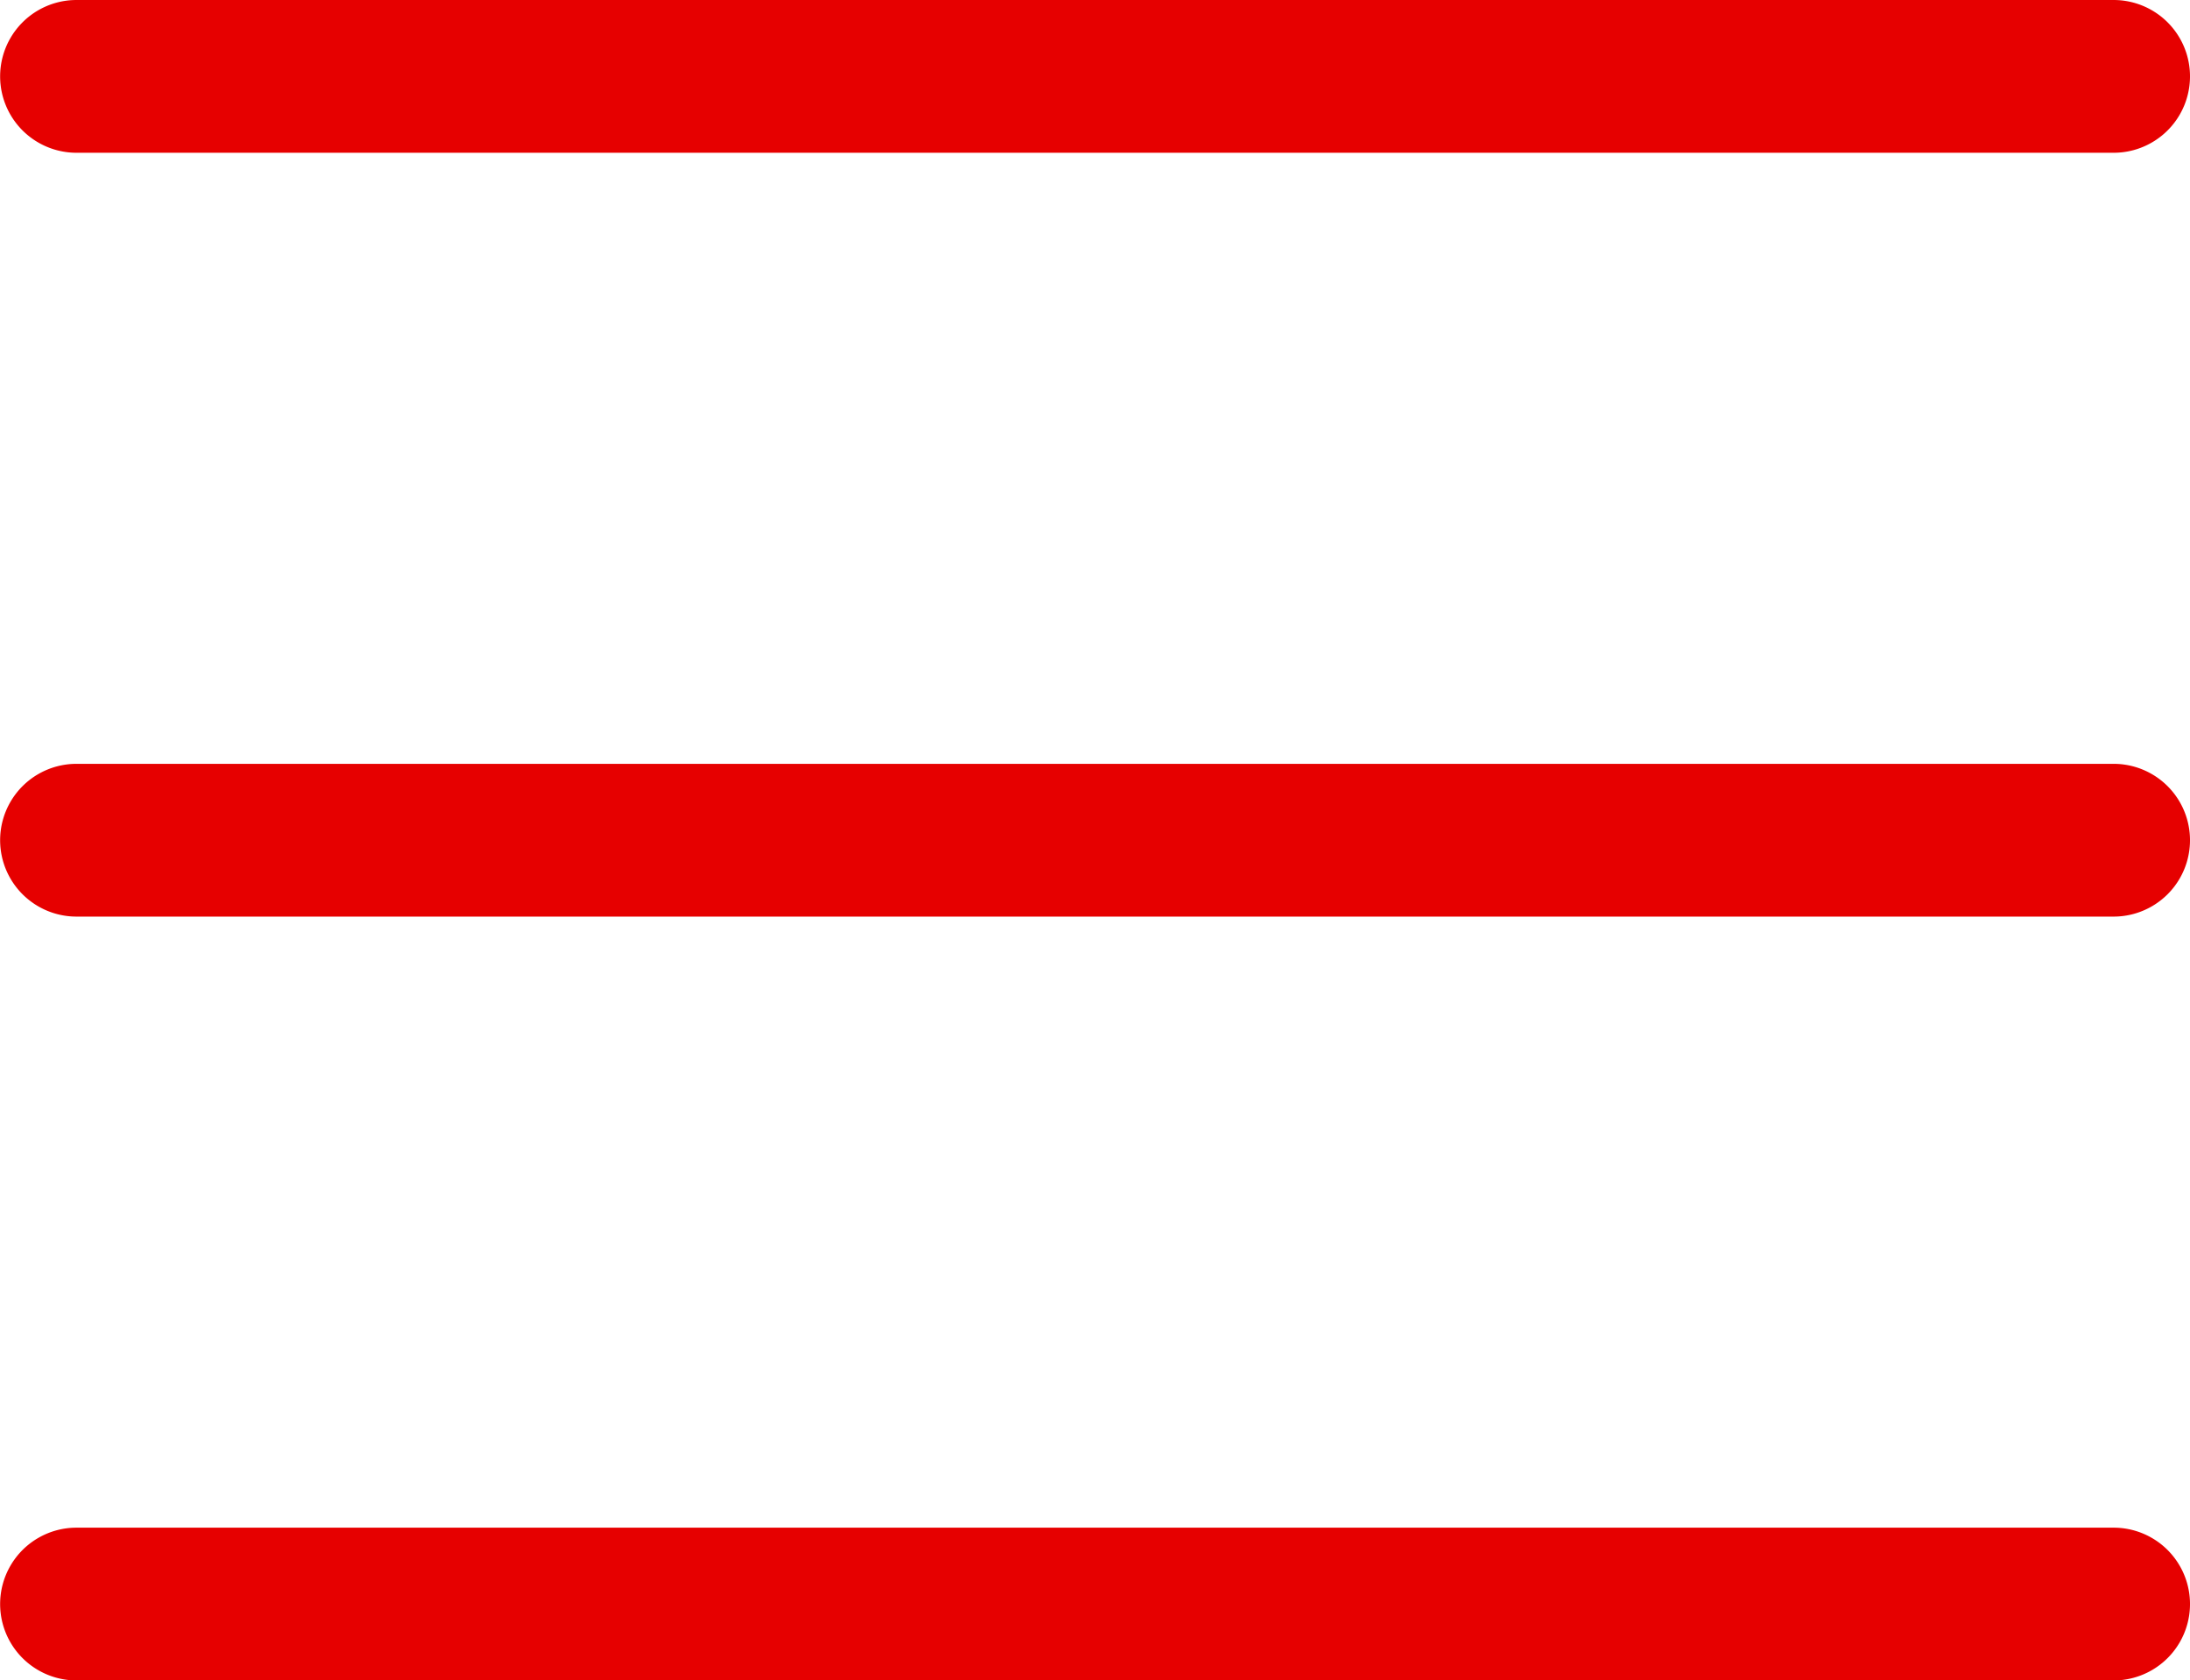
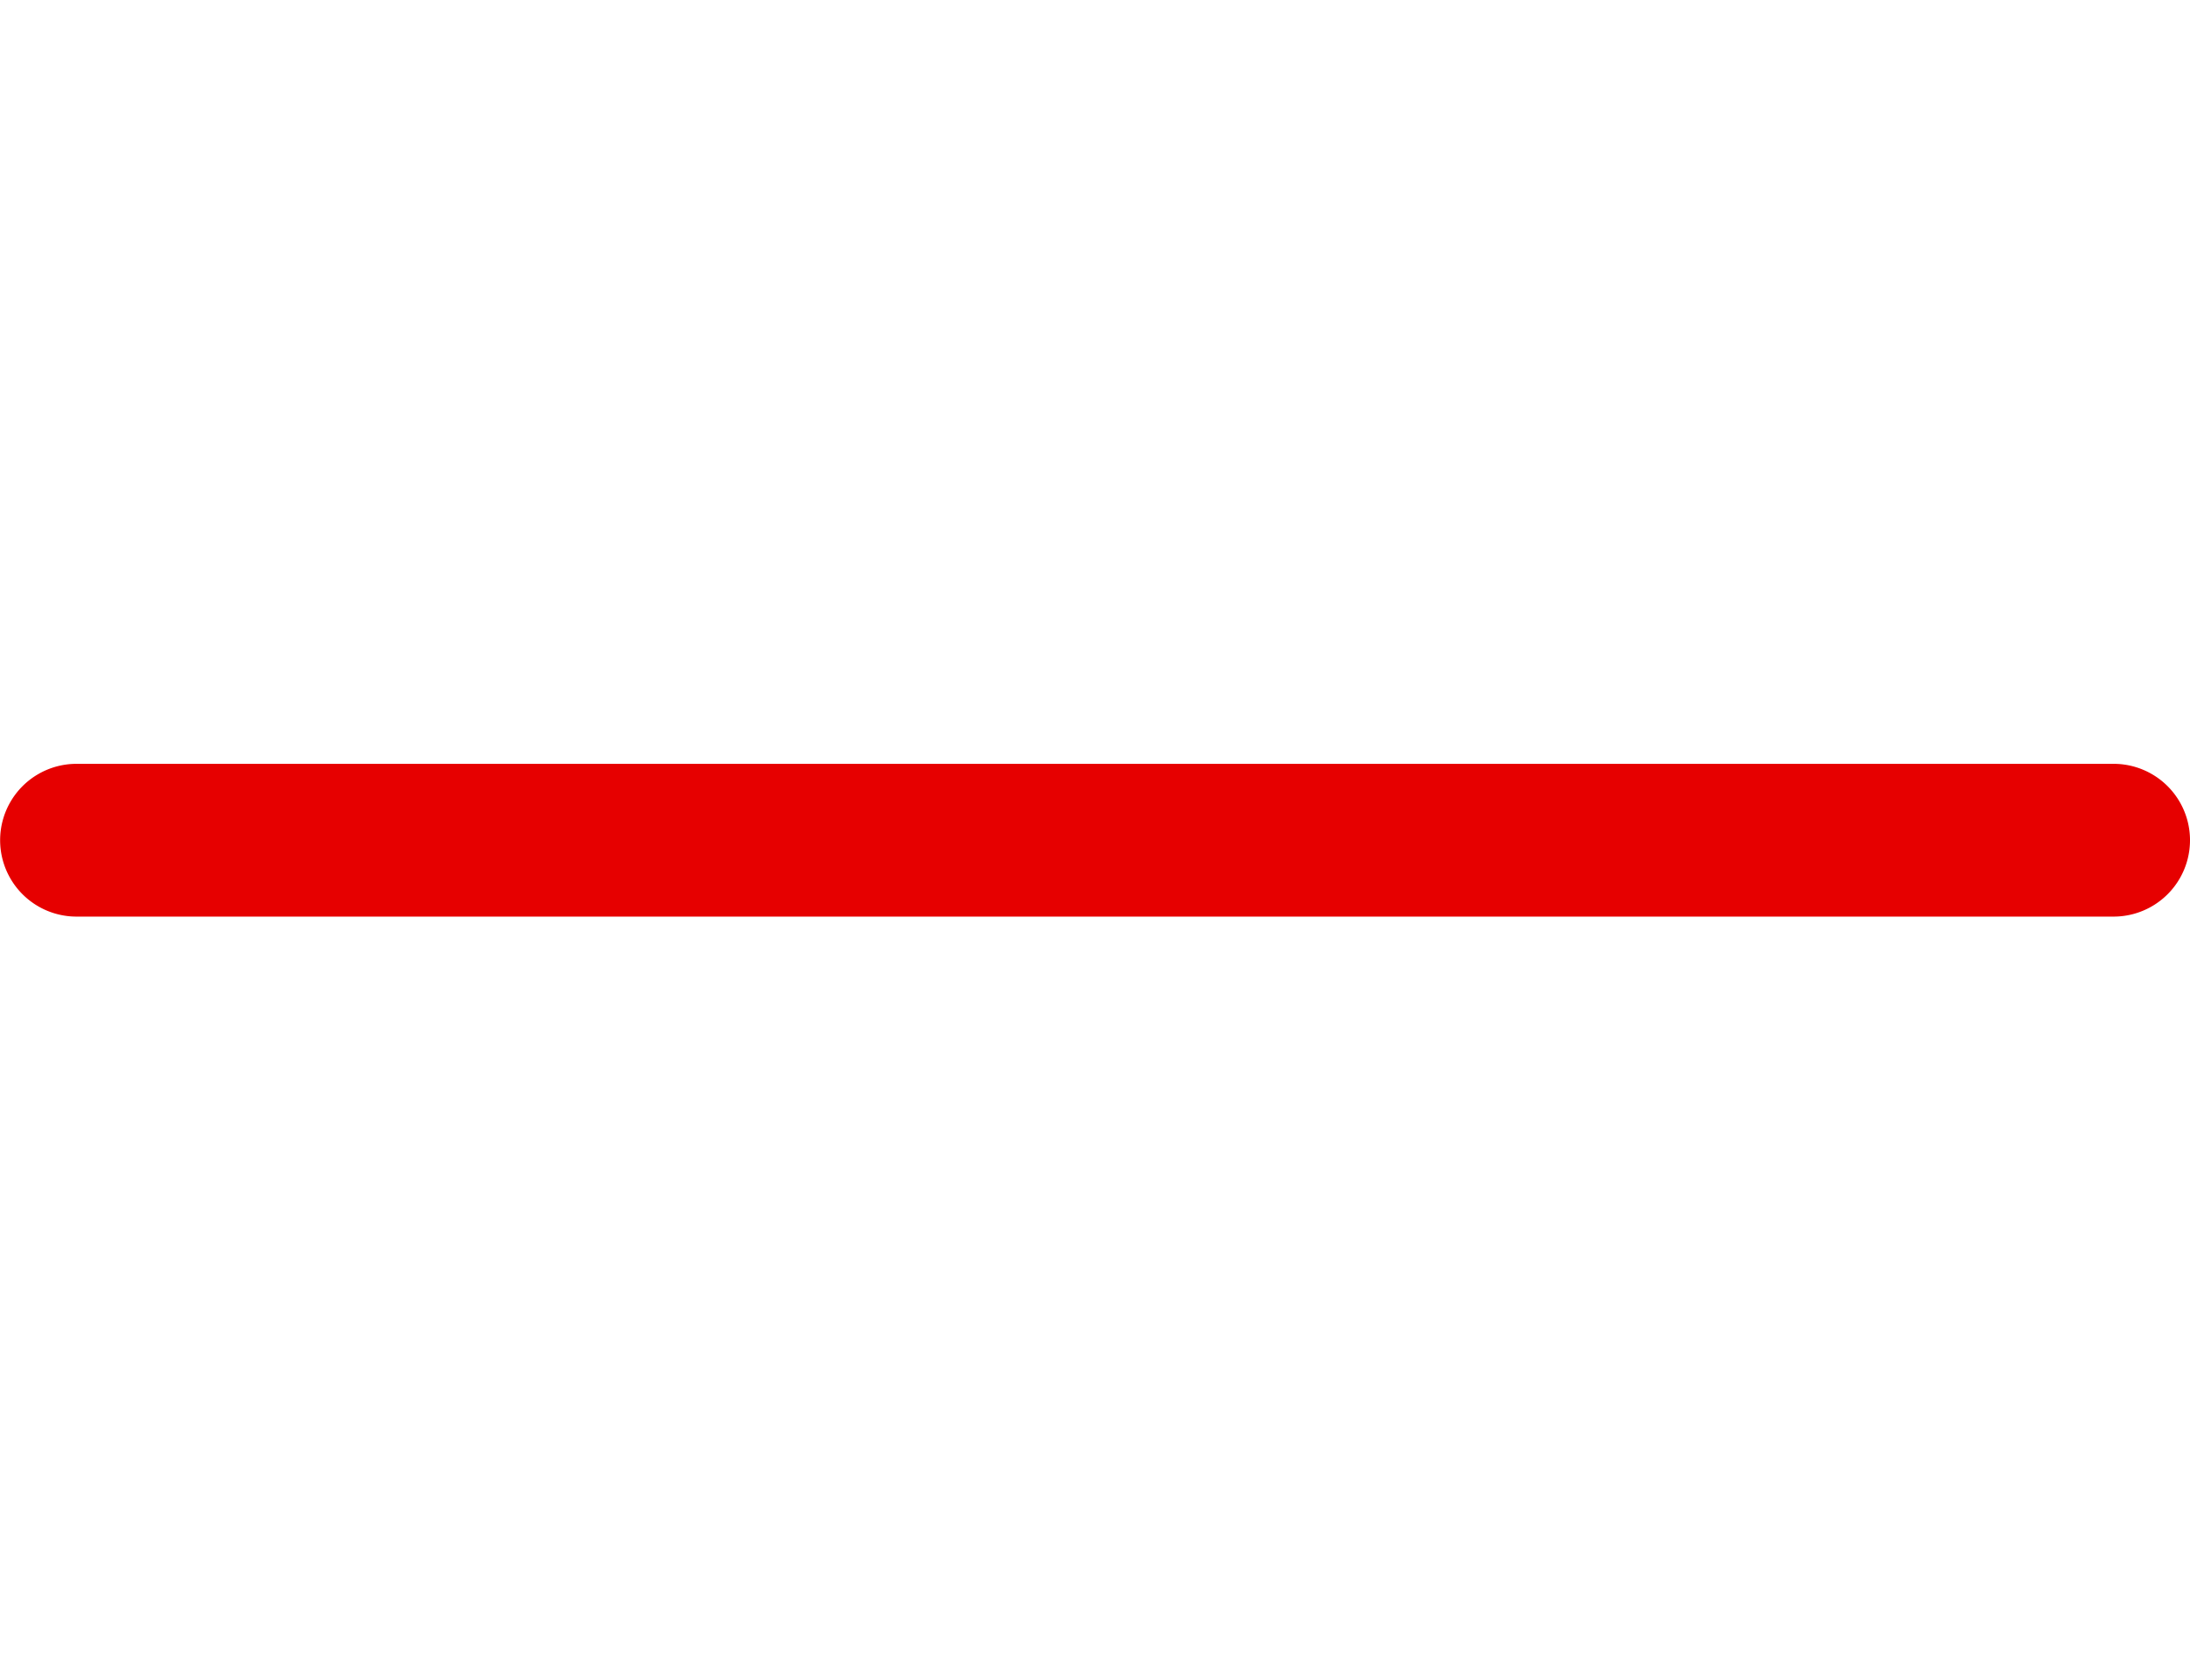
<svg xmlns="http://www.w3.org/2000/svg" width="17.201" height="13.2" viewBox="0 0 17.201 13.2">
  <g id="menu2" transform="translate(-287.771 -289.346)">
-     <path id="Pfad_5075" data-name="Pfad 5075" d="M304.372,301.546h-16a.6.6,0,1,1,0-1.2h16a.6.6,0,1,1,0,1.2Z" transform="translate(0 1)" fill="#e60000" shape-rendering="geometricPrecision" />
    <path id="Pfad_5076" data-name="Pfad 5076" d="M304.372,296.546h-16a.6.6,0,1,1,0-1.2h16a.6.6,0,0,1,0,1.2Z" fill="#e60000" shape-rendering="geometricPrecision" />
-     <path id="Pfad_5077" data-name="Pfad 5077" d="M304.372,291.546h-16a.6.6,0,1,1,0-1.2h16a.6.6,0,0,1,0,1.2Z" transform="translate(0 -1)" fill="#e60000" shape-rendering="geometricPrecision" />
  </g>
</svg>